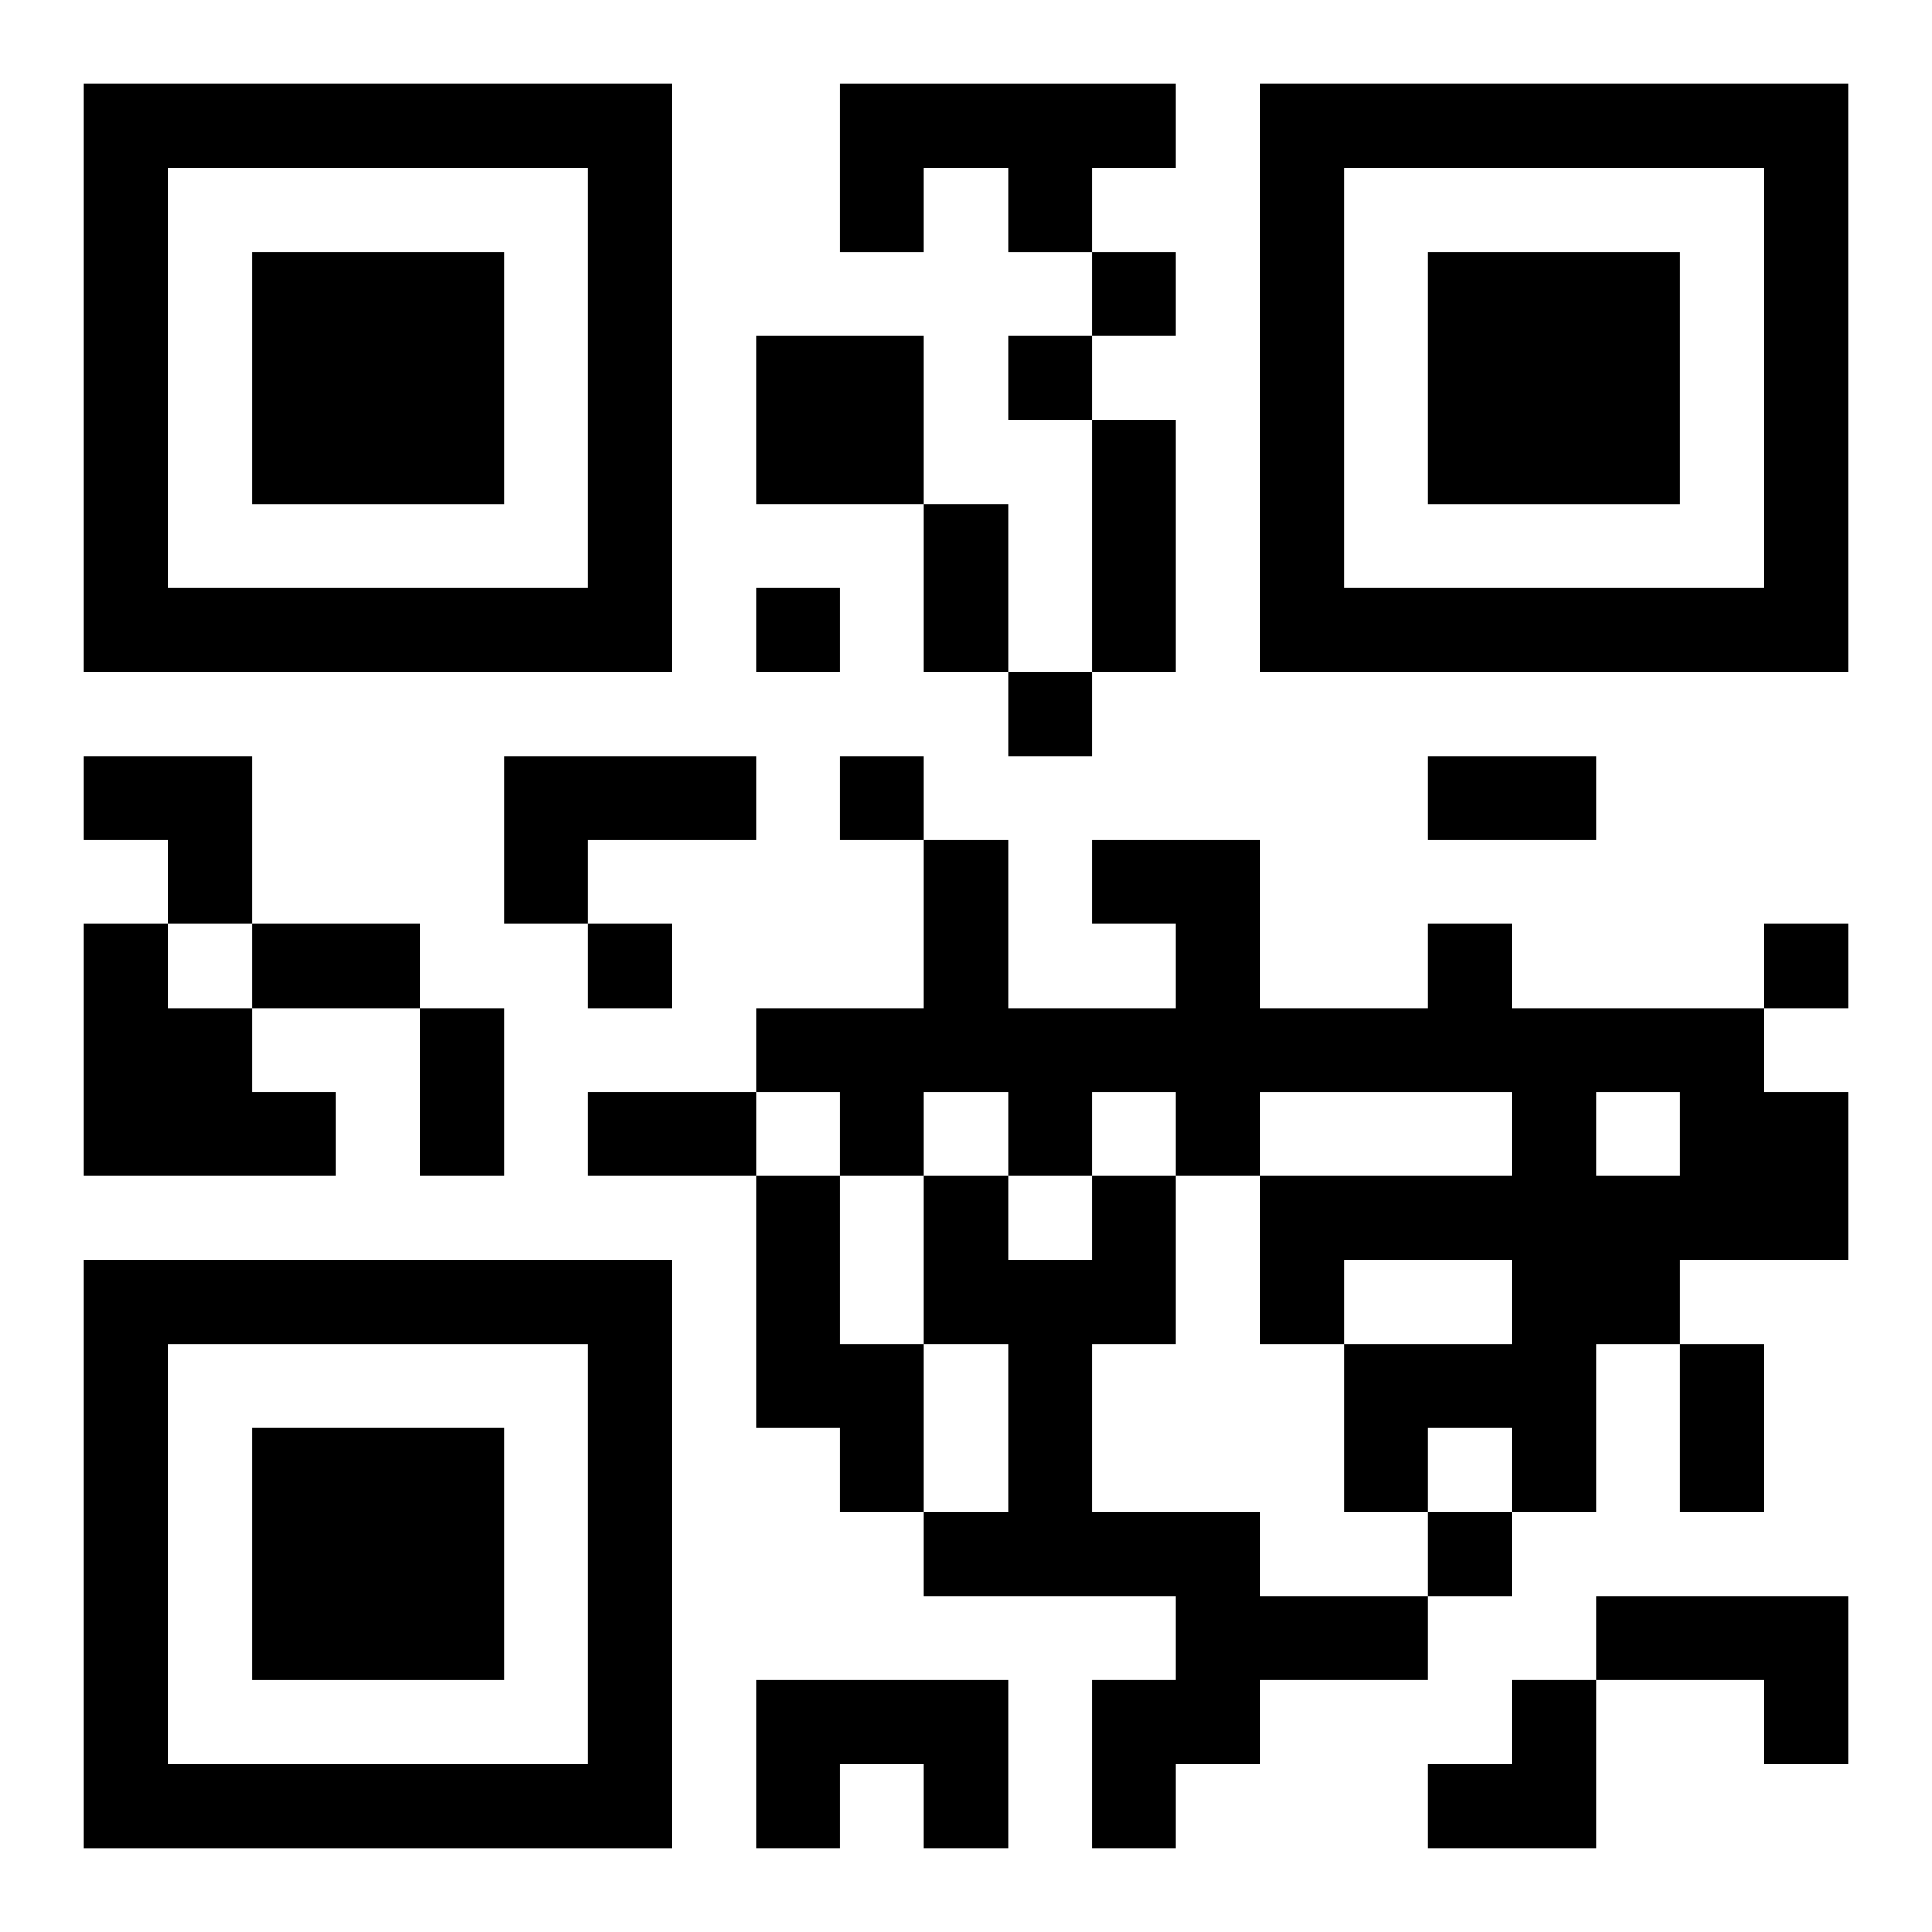
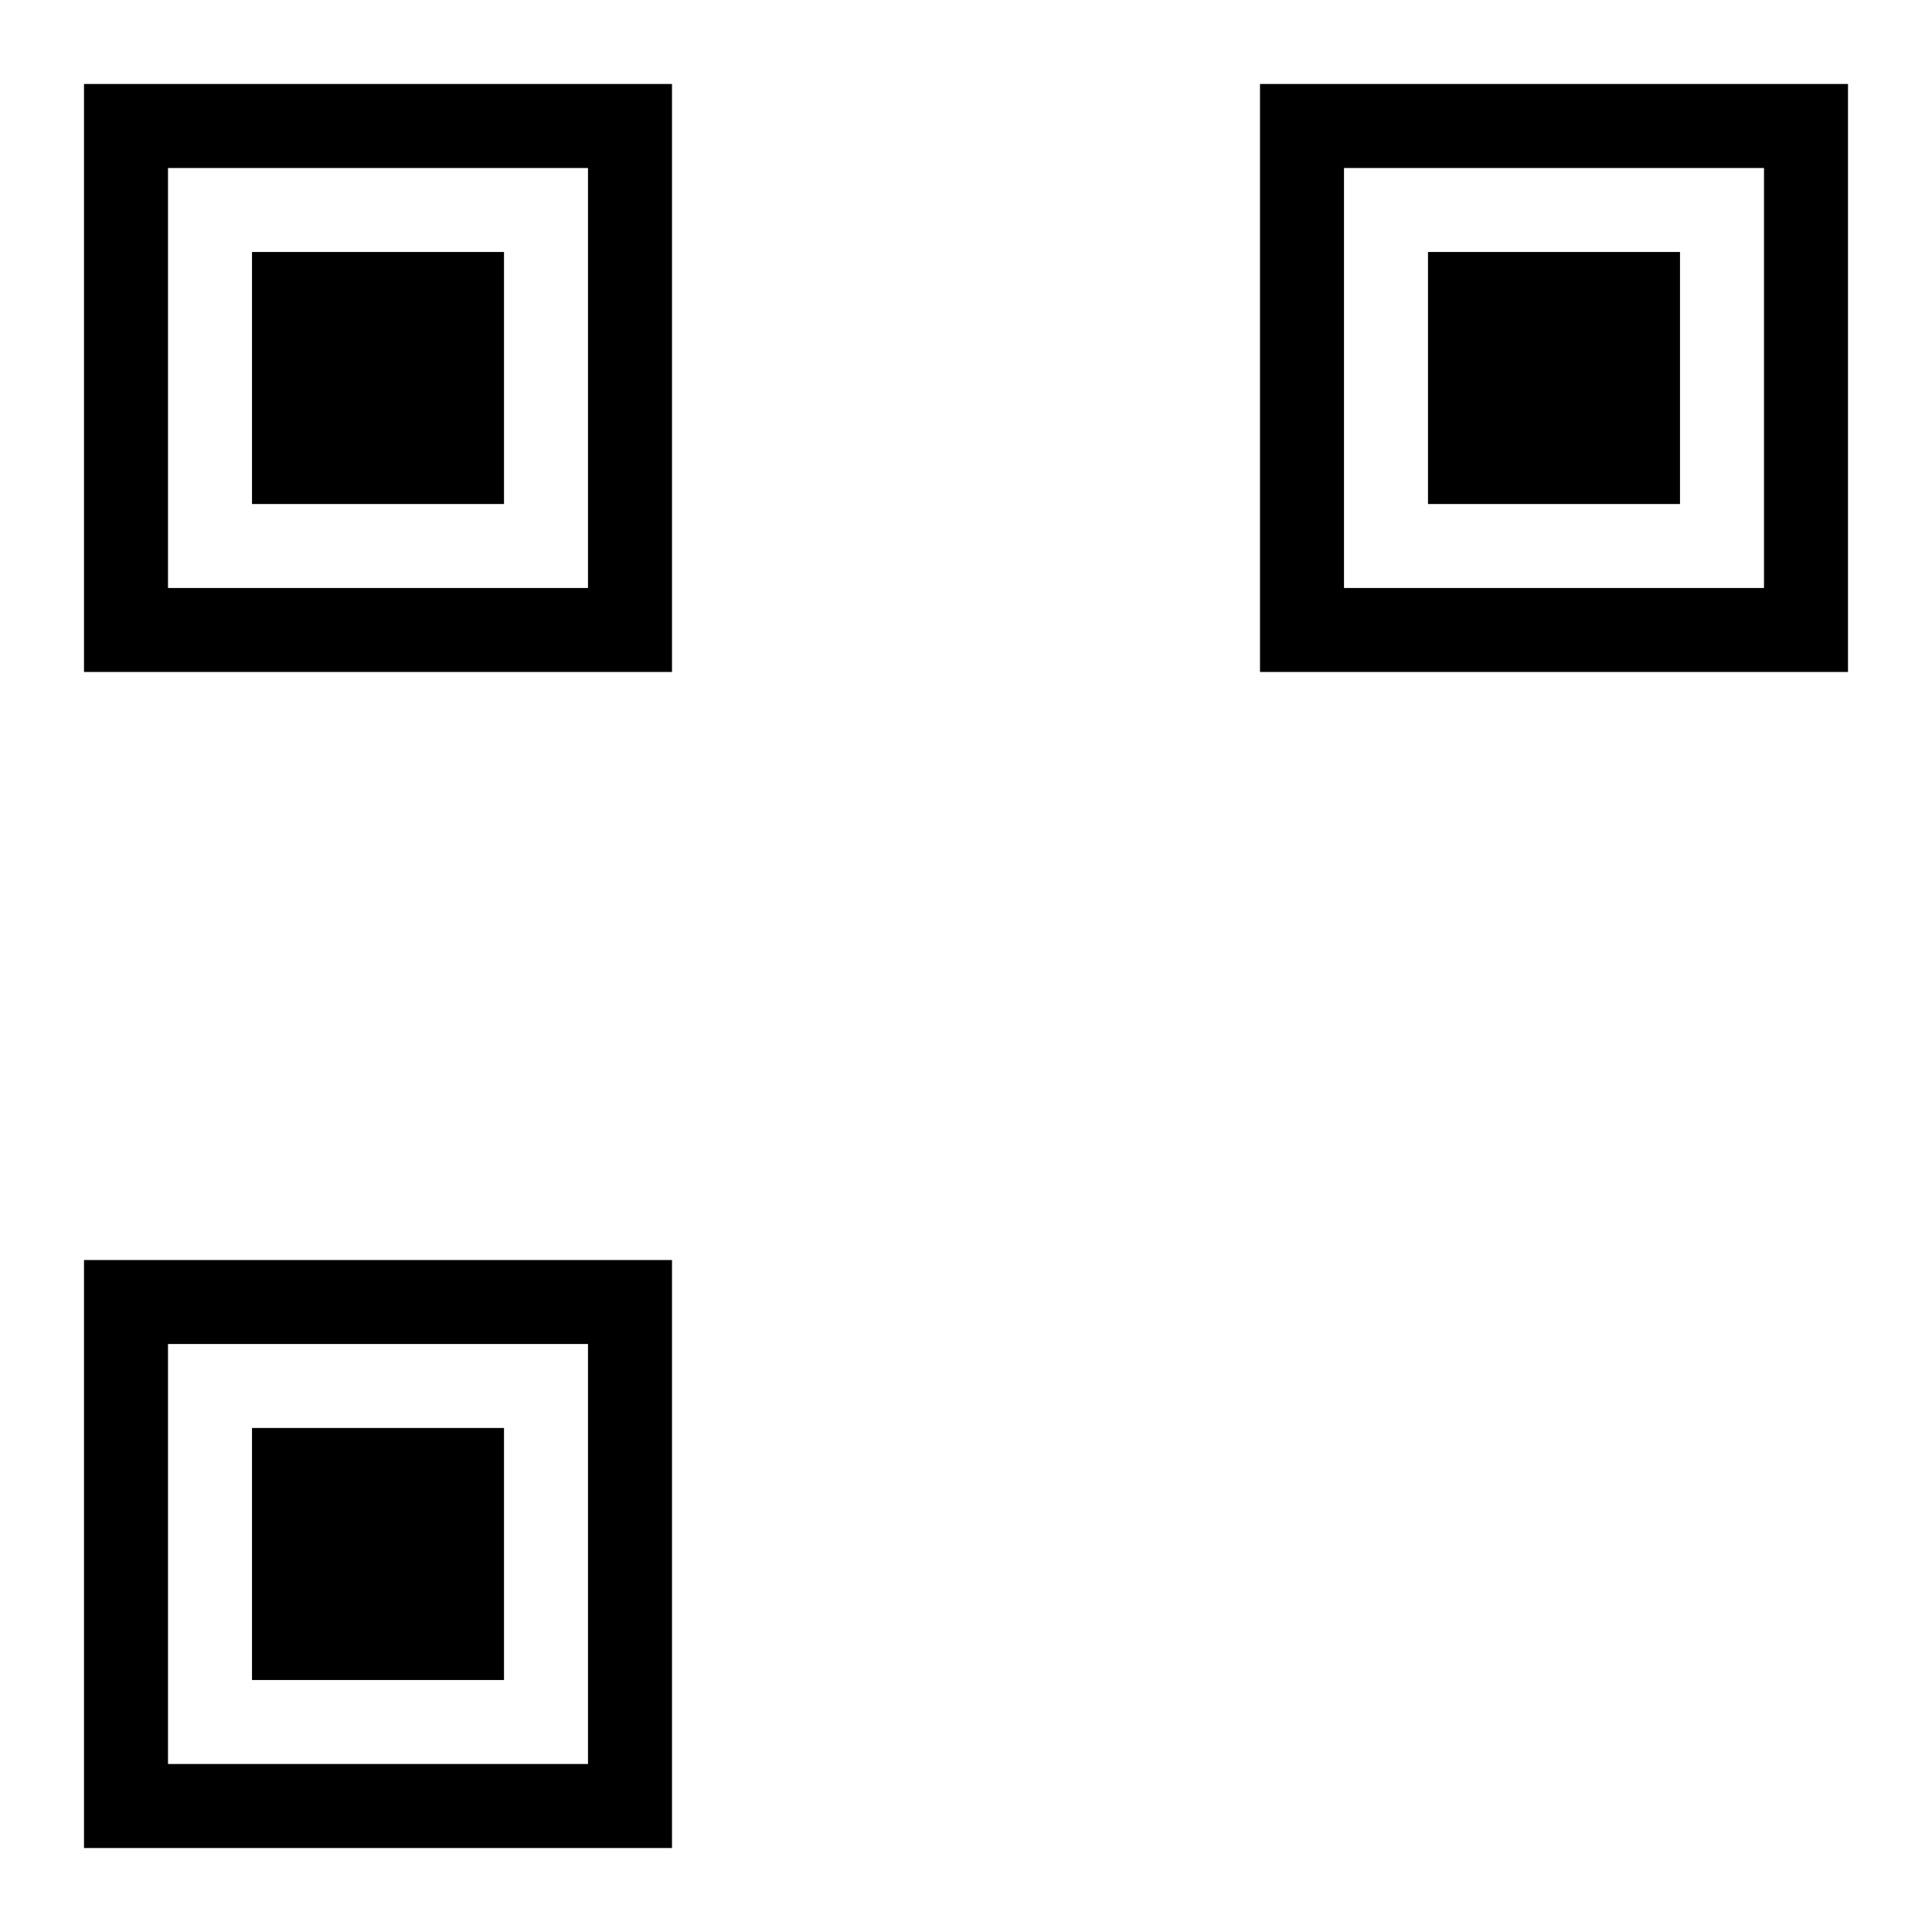
<svg xmlns="http://www.w3.org/2000/svg" xmlns:xlink="http://www.w3.org/1999/xlink" width="250" height="250" baseProfile="full" version="1.1" viewBox="-1 -1 23 23">
  <symbol id="a">
    <path d="m0 7v7h7v-7h-7zm1 1h5v5h-5v-5zm1 1v3h3v-3h-3z" />
  </symbol>
  <use y="-7" xlink:href="#a" />
  <use y="7" xlink:href="#a" />
  <use x="14" y="-7" xlink:href="#a" />
-   <path d="m9 0h4v1h-1v1h-1v-1h-1v1h-1v-2m-1 3h2v2h-2v-2m-3 5h3v1h-2v1h-1v-2m-5 2h1v1h1v1h1v1h-3v-3m16 0h1v1h3v1h1v2h-2v1h-1v2h-1v-1h-1v1h-1v-2h2v-1h-2v1h-1v-2h3v-1h-3v1h-1v-1h-1v1h-1v-1h-1v1h-1v-1h-1v-1h2v-2h1v2h2v-1h-1v-1h2v2h2v-1m2 2v1h1v-1h-1m-10 1h1v2h1v2h-1v-1h-1v-3m4 0h1v2h-1v2h2v1h2v1h-2v1h-1v1h-1v-2h1v-1h-3v-1h1v-2h-1v-2h1v1h1v-1m6 5h3v2h-1v-1h-2v-1m-10 1h3v2h-1v-1h-1v1h-1v-2m4-17v1h1v-1h-1m-1 1v1h1v-1h-1m-3 3v1h1v-1h-1m3 1v1h1v-1h-1m-2 1v1h1v-1h-1m-3 2v1h1v-1h-1m14 0v1h1v-1h-1m-4 7v1h1v-1h-1m-4-13h1v3h-1v-3m-2 1h1v2h-1v-2m6 3h2v1h-2v-1m-14 2h2v1h-2v-1m2 1h1v2h-1v-2m2 1h2v1h-2v-1m13 3h1v2h-1v-2m-19-7h2v2h-1v-1h-1zm16 11m1 0h1v2h-2v-1h1z" />
</svg>